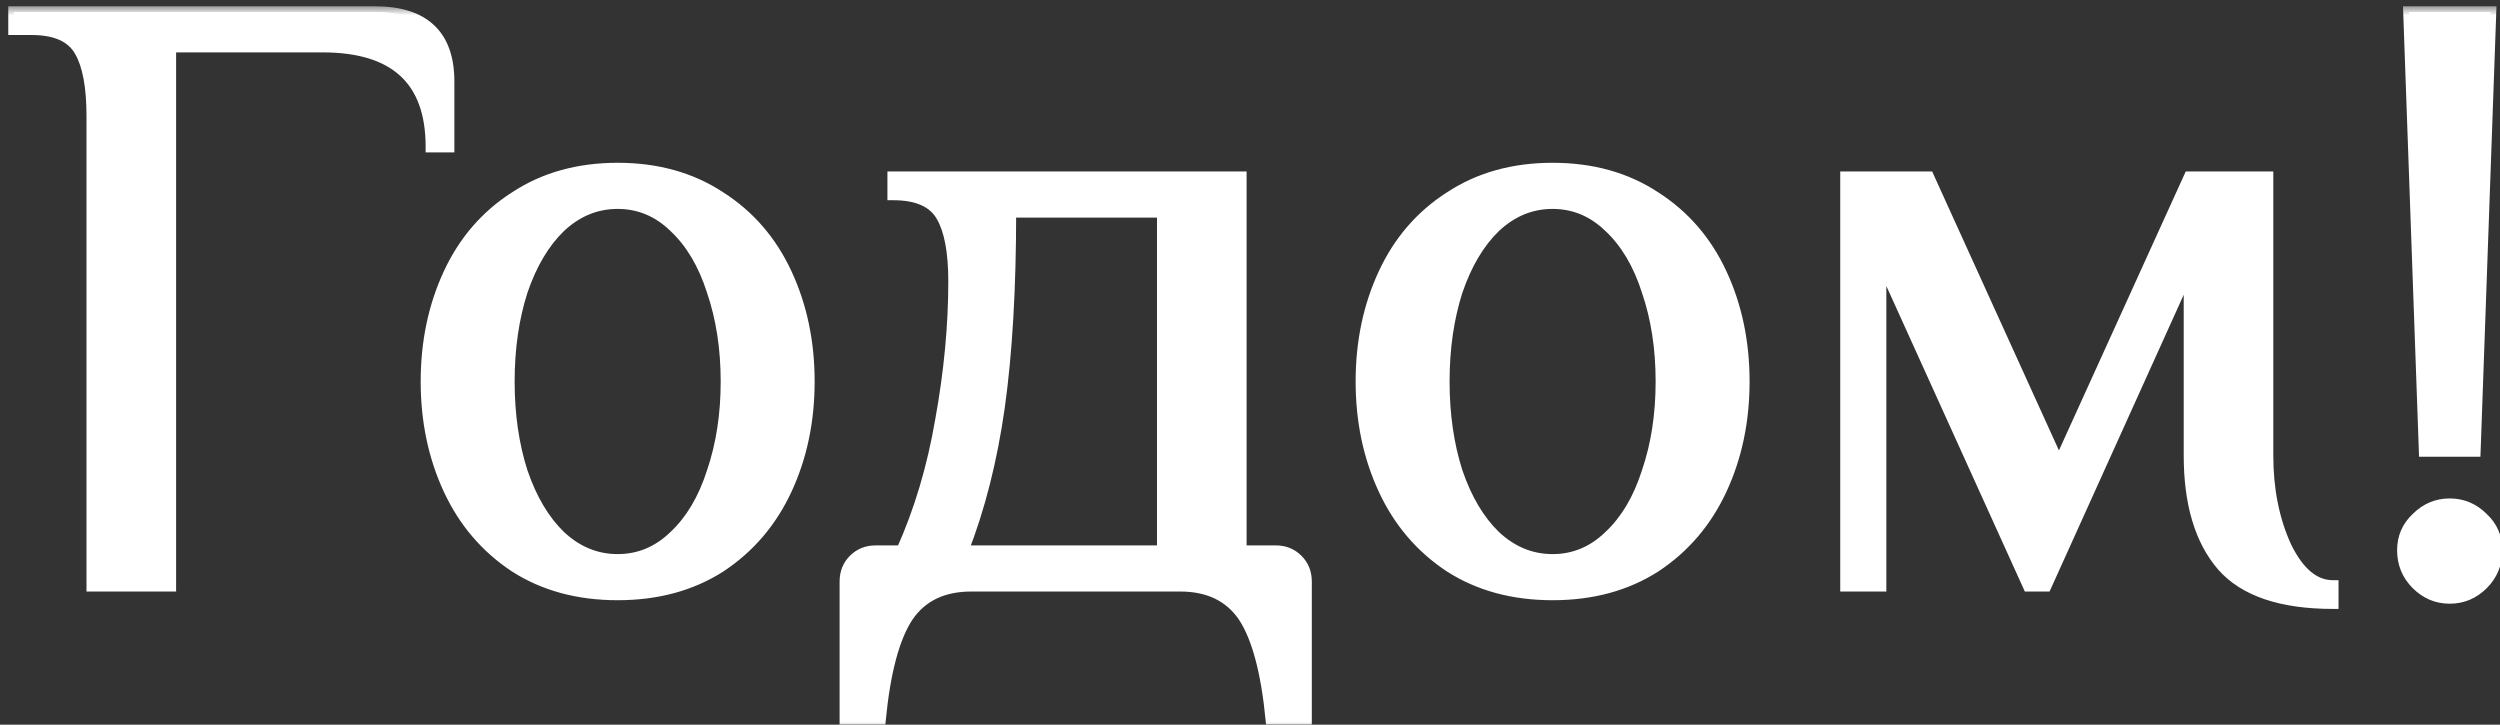
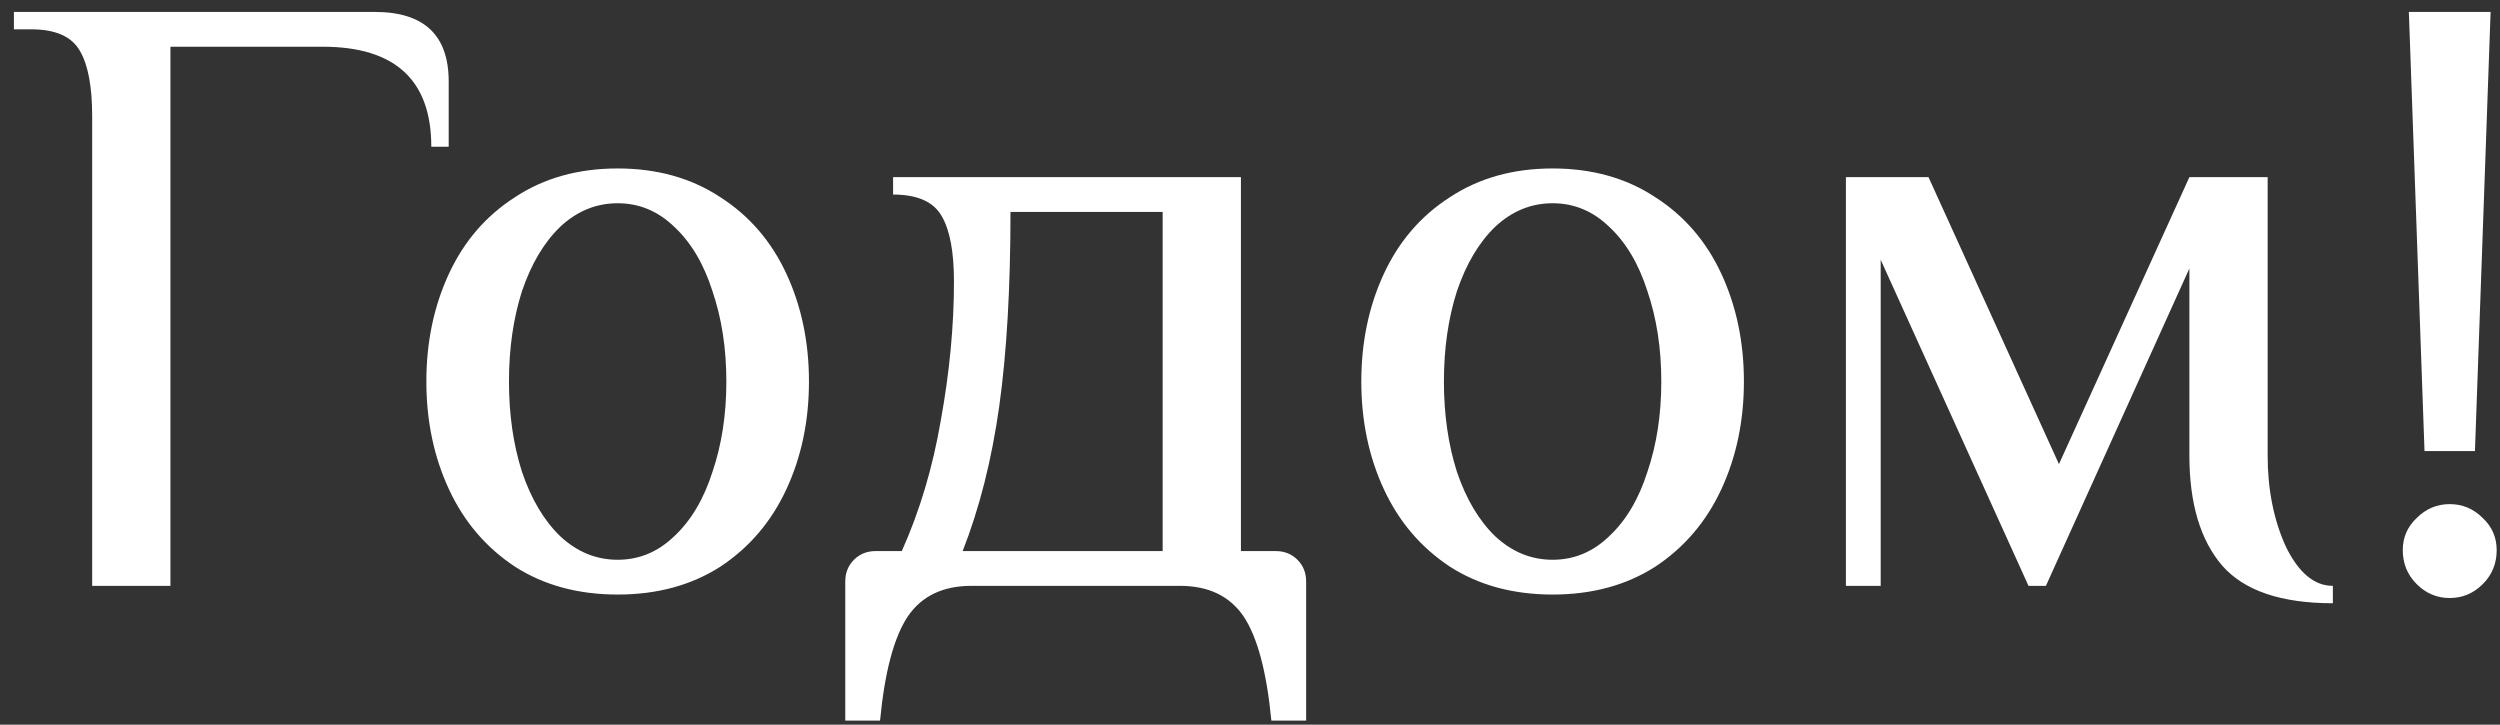
<svg xmlns="http://www.w3.org/2000/svg" width="138" height="40" viewBox="0 0 138 40" fill="none">
  <rect x="0" y="0" width="138" height="40" fill="#333333" stroke="none" />
  <mask id="path-1-outside-1_14_7791" maskUnits="userSpaceOnUse" x="0" y="0.339" width="139" height="40" fill="black">
    <rect fill="white" y="0.339" width="139" height="40" />
-     <path d="M5.088 6.419C5.088 4.787 4.864 3.587 4.416 2.819C3.968 2.019 3.072 1.619 1.728 1.619H0.768V0.659H20.688C23.408 0.659 24.768 1.939 24.768 4.499V8.099H23.808C23.808 4.419 21.808 2.579 17.808 2.579H9.408V32.339H5.088V6.419ZM34.095 32.819C31.919 32.819 30.031 32.307 28.431 31.283C26.831 30.227 25.615 28.803 24.783 27.011C23.951 25.219 23.535 23.235 23.535 21.059C23.535 18.883 23.951 16.899 24.783 15.107C25.615 13.315 26.831 11.907 28.431 10.883C30.031 9.827 31.919 9.299 34.095 9.299C36.271 9.299 38.159 9.827 39.759 10.883C41.359 11.907 42.575 13.315 43.407 15.107C44.239 16.899 44.655 18.883 44.655 21.059C44.655 23.235 44.239 25.219 43.407 27.011C42.575 28.803 41.359 30.227 39.759 31.283C38.159 32.307 36.271 32.819 34.095 32.819ZM34.095 30.899C35.279 30.899 36.319 30.467 37.215 29.603C38.143 28.739 38.847 27.555 39.327 26.051C39.839 24.547 40.095 22.883 40.095 21.059C40.095 19.235 39.839 17.571 39.327 16.067C38.847 14.563 38.143 13.379 37.215 12.515C36.319 11.651 35.279 11.219 34.095 11.219C32.911 11.219 31.855 11.651 30.927 12.515C30.031 13.379 29.327 14.563 28.815 16.067C28.335 17.571 28.095 19.235 28.095 21.059C28.095 22.883 28.335 24.547 28.815 26.051C29.327 27.555 30.031 28.739 30.927 29.603C31.855 30.467 32.911 30.899 34.095 30.899ZM46.659 32.099C46.659 31.619 46.819 31.219 47.139 30.899C47.459 30.579 47.859 30.419 48.339 30.419H49.779C50.771 28.211 51.491 25.795 51.939 23.171C52.419 20.515 52.659 17.971 52.659 15.539C52.659 13.907 52.435 12.707 51.987 11.939C51.539 11.139 50.643 10.739 49.299 10.739V9.779H68.499V30.419H70.419C70.899 30.419 71.299 30.579 71.619 30.899C71.939 31.219 72.099 31.619 72.099 32.099V39.779H70.179C69.923 37.091 69.411 35.171 68.643 34.019C67.875 32.899 66.707 32.339 65.139 32.339H53.619C52.051 32.339 50.883 32.899 50.115 34.019C49.347 35.171 48.835 37.091 48.579 39.779H46.659V32.099ZM64.179 30.419V11.699H55.779C55.779 15.891 55.571 19.475 55.155 22.451C54.739 25.395 54.067 28.051 53.139 30.419H64.179ZM85.704 32.819C83.528 32.819 81.64 32.307 80.04 31.283C78.44 30.227 77.224 28.803 76.392 27.011C75.56 25.219 75.144 23.235 75.144 21.059C75.144 18.883 75.56 16.899 76.392 15.107C77.224 13.315 78.44 11.907 80.04 10.883C81.64 9.827 83.528 9.299 85.704 9.299C87.88 9.299 89.768 9.827 91.368 10.883C92.968 11.907 94.184 13.315 95.016 15.107C95.848 16.899 96.264 18.883 96.264 21.059C96.264 23.235 95.848 25.219 95.016 27.011C94.184 28.803 92.968 30.227 91.368 31.283C89.768 32.307 87.88 32.819 85.704 32.819ZM85.704 30.899C86.888 30.899 87.928 30.467 88.824 29.603C89.752 28.739 90.456 27.555 90.936 26.051C91.448 24.547 91.704 22.883 91.704 21.059C91.704 19.235 91.448 17.571 90.936 16.067C90.456 14.563 89.752 13.379 88.824 12.515C87.928 11.651 86.888 11.219 85.704 11.219C84.52 11.219 83.464 11.651 82.536 12.515C81.64 13.379 80.936 14.563 80.424 16.067C79.944 17.571 79.704 19.235 79.704 21.059C79.704 22.883 79.944 24.547 80.424 26.051C80.936 27.555 81.64 28.739 82.536 29.603C83.464 30.467 84.52 30.899 85.704 30.899ZM128.774 33.299C125.926 33.299 123.894 32.611 122.677 31.235C121.462 29.827 120.854 27.795 120.854 25.139V14.819L112.934 32.339H111.974L103.814 14.339V32.339H101.894V9.779H106.454L113.654 25.619L120.854 9.779H125.174V25.139C125.174 27.027 125.51 28.707 126.182 30.179C126.886 31.619 127.75 32.339 128.774 32.339V33.299ZM133.833 24.899L132.969 0.659H137.481L136.617 24.899H133.833ZM135.225 33.011C134.521 33.011 133.913 32.755 133.401 32.243C132.889 31.731 132.633 31.107 132.633 30.371C132.633 29.667 132.889 29.075 133.401 28.595C133.913 28.083 134.521 27.827 135.225 27.827C135.929 27.827 136.537 28.083 137.049 28.595C137.561 29.075 137.817 29.667 137.817 30.371C137.817 31.107 137.561 31.731 137.049 32.243C136.537 32.755 135.929 33.011 135.225 33.011Z" />
+     <path d="M5.088 6.419C5.088 4.787 4.864 3.587 4.416 2.819C3.968 2.019 3.072 1.619 1.728 1.619H0.768V0.659H20.688C23.408 0.659 24.768 1.939 24.768 4.499V8.099H23.808C23.808 4.419 21.808 2.579 17.808 2.579H9.408V32.339H5.088V6.419ZM34.095 32.819C31.919 32.819 30.031 32.307 28.431 31.283C26.831 30.227 25.615 28.803 24.783 27.011C23.951 25.219 23.535 23.235 23.535 21.059C23.535 18.883 23.951 16.899 24.783 15.107C25.615 13.315 26.831 11.907 28.431 10.883C30.031 9.827 31.919 9.299 34.095 9.299C36.271 9.299 38.159 9.827 39.759 10.883C41.359 11.907 42.575 13.315 43.407 15.107C44.239 16.899 44.655 18.883 44.655 21.059C44.655 23.235 44.239 25.219 43.407 27.011C42.575 28.803 41.359 30.227 39.759 31.283C38.159 32.307 36.271 32.819 34.095 32.819ZM34.095 30.899C35.279 30.899 36.319 30.467 37.215 29.603C38.143 28.739 38.847 27.555 39.327 26.051C39.839 24.547 40.095 22.883 40.095 21.059C40.095 19.235 39.839 17.571 39.327 16.067C38.847 14.563 38.143 13.379 37.215 12.515C36.319 11.651 35.279 11.219 34.095 11.219C32.911 11.219 31.855 11.651 30.927 12.515C30.031 13.379 29.327 14.563 28.815 16.067C28.335 17.571 28.095 19.235 28.095 21.059C28.095 22.883 28.335 24.547 28.815 26.051C29.327 27.555 30.031 28.739 30.927 29.603C31.855 30.467 32.911 30.899 34.095 30.899ZM46.659 32.099C46.659 31.619 46.819 31.219 47.139 30.899C47.459 30.579 47.859 30.419 48.339 30.419H49.779C50.771 28.211 51.491 25.795 51.939 23.171C52.419 20.515 52.659 17.971 52.659 15.539C52.659 13.907 52.435 12.707 51.987 11.939C51.539 11.139 50.643 10.739 49.299 10.739V9.779H68.499V30.419H70.419C70.899 30.419 71.299 30.579 71.619 30.899C71.939 31.219 72.099 31.619 72.099 32.099V39.779H70.179C69.923 37.091 69.411 35.171 68.643 34.019C67.875 32.899 66.707 32.339 65.139 32.339H53.619C52.051 32.339 50.883 32.899 50.115 34.019C49.347 35.171 48.835 37.091 48.579 39.779H46.659V32.099ZM64.179 30.419V11.699H55.779C55.779 15.891 55.571 19.475 55.155 22.451C54.739 25.395 54.067 28.051 53.139 30.419H64.179ZM85.704 32.819C83.528 32.819 81.64 32.307 80.04 31.283C78.44 30.227 77.224 28.803 76.392 27.011C75.56 25.219 75.144 23.235 75.144 21.059C75.144 18.883 75.56 16.899 76.392 15.107C77.224 13.315 78.44 11.907 80.04 10.883C81.64 9.827 83.528 9.299 85.704 9.299C87.88 9.299 89.768 9.827 91.368 10.883C92.968 11.907 94.184 13.315 95.016 15.107C95.848 16.899 96.264 18.883 96.264 21.059C96.264 23.235 95.848 25.219 95.016 27.011C94.184 28.803 92.968 30.227 91.368 31.283C89.768 32.307 87.88 32.819 85.704 32.819ZM85.704 30.899C86.888 30.899 87.928 30.467 88.824 29.603C89.752 28.739 90.456 27.555 90.936 26.051C91.448 24.547 91.704 22.883 91.704 21.059C91.704 19.235 91.448 17.571 90.936 16.067C90.456 14.563 89.752 13.379 88.824 12.515C87.928 11.651 86.888 11.219 85.704 11.219C84.52 11.219 83.464 11.651 82.536 12.515C81.64 13.379 80.936 14.563 80.424 16.067C79.944 17.571 79.704 19.235 79.704 21.059C79.704 22.883 79.944 24.547 80.424 26.051C80.936 27.555 81.64 28.739 82.536 29.603C83.464 30.467 84.52 30.899 85.704 30.899ZM128.774 33.299C125.926 33.299 123.894 32.611 122.677 31.235C121.462 29.827 120.854 27.795 120.854 25.139V14.819L112.934 32.339H111.974L103.814 14.339V32.339H101.894V9.779L113.654 25.619L120.854 9.779H125.174V25.139C125.174 27.027 125.51 28.707 126.182 30.179C126.886 31.619 127.75 32.339 128.774 32.339V33.299ZM133.833 24.899L132.969 0.659H137.481L136.617 24.899H133.833ZM135.225 33.011C134.521 33.011 133.913 32.755 133.401 32.243C132.889 31.731 132.633 31.107 132.633 30.371C132.633 29.667 132.889 29.075 133.401 28.595C133.913 28.083 134.521 27.827 135.225 27.827C135.929 27.827 136.537 28.083 137.049 28.595C137.561 29.075 137.817 29.667 137.817 30.371C137.817 31.107 137.561 31.731 137.049 32.243C136.537 32.755 135.929 33.011 135.225 33.011Z" />
  </mask>
  <path d="M5.088 6.419C5.088 4.787 4.864 3.587 4.416 2.819C3.968 2.019 3.072 1.619 1.728 1.619H0.768V0.659H20.688C23.408 0.659 24.768 1.939 24.768 4.499V8.099H23.808C23.808 4.419 21.808 2.579 17.808 2.579H9.408V32.339H5.088V6.419ZM34.095 32.819C31.919 32.819 30.031 32.307 28.431 31.283C26.831 30.227 25.615 28.803 24.783 27.011C23.951 25.219 23.535 23.235 23.535 21.059C23.535 18.883 23.951 16.899 24.783 15.107C25.615 13.315 26.831 11.907 28.431 10.883C30.031 9.827 31.919 9.299 34.095 9.299C36.271 9.299 38.159 9.827 39.759 10.883C41.359 11.907 42.575 13.315 43.407 15.107C44.239 16.899 44.655 18.883 44.655 21.059C44.655 23.235 44.239 25.219 43.407 27.011C42.575 28.803 41.359 30.227 39.759 31.283C38.159 32.307 36.271 32.819 34.095 32.819ZM34.095 30.899C35.279 30.899 36.319 30.467 37.215 29.603C38.143 28.739 38.847 27.555 39.327 26.051C39.839 24.547 40.095 22.883 40.095 21.059C40.095 19.235 39.839 17.571 39.327 16.067C38.847 14.563 38.143 13.379 37.215 12.515C36.319 11.651 35.279 11.219 34.095 11.219C32.911 11.219 31.855 11.651 30.927 12.515C30.031 13.379 29.327 14.563 28.815 16.067C28.335 17.571 28.095 19.235 28.095 21.059C28.095 22.883 28.335 24.547 28.815 26.051C29.327 27.555 30.031 28.739 30.927 29.603C31.855 30.467 32.911 30.899 34.095 30.899ZM46.659 32.099C46.659 31.619 46.819 31.219 47.139 30.899C47.459 30.579 47.859 30.419 48.339 30.419H49.779C50.771 28.211 51.491 25.795 51.939 23.171C52.419 20.515 52.659 17.971 52.659 15.539C52.659 13.907 52.435 12.707 51.987 11.939C51.539 11.139 50.643 10.739 49.299 10.739V9.779H68.499V30.419H70.419C70.899 30.419 71.299 30.579 71.619 30.899C71.939 31.219 72.099 31.619 72.099 32.099V39.779H70.179C69.923 37.091 69.411 35.171 68.643 34.019C67.875 32.899 66.707 32.339 65.139 32.339H53.619C52.051 32.339 50.883 32.899 50.115 34.019C49.347 35.171 48.835 37.091 48.579 39.779H46.659V32.099ZM64.179 30.419V11.699H55.779C55.779 15.891 55.571 19.475 55.155 22.451C54.739 25.395 54.067 28.051 53.139 30.419H64.179ZM85.704 32.819C83.528 32.819 81.64 32.307 80.04 31.283C78.44 30.227 77.224 28.803 76.392 27.011C75.56 25.219 75.144 23.235 75.144 21.059C75.144 18.883 75.56 16.899 76.392 15.107C77.224 13.315 78.44 11.907 80.04 10.883C81.64 9.827 83.528 9.299 85.704 9.299C87.88 9.299 89.768 9.827 91.368 10.883C92.968 11.907 94.184 13.315 95.016 15.107C95.848 16.899 96.264 18.883 96.264 21.059C96.264 23.235 95.848 25.219 95.016 27.011C94.184 28.803 92.968 30.227 91.368 31.283C89.768 32.307 87.88 32.819 85.704 32.819ZM85.704 30.899C86.888 30.899 87.928 30.467 88.824 29.603C89.752 28.739 90.456 27.555 90.936 26.051C91.448 24.547 91.704 22.883 91.704 21.059C91.704 19.235 91.448 17.571 90.936 16.067C90.456 14.563 89.752 13.379 88.824 12.515C87.928 11.651 86.888 11.219 85.704 11.219C84.52 11.219 83.464 11.651 82.536 12.515C81.64 13.379 80.936 14.563 80.424 16.067C79.944 17.571 79.704 19.235 79.704 21.059C79.704 22.883 79.944 24.547 80.424 26.051C80.936 27.555 81.64 28.739 82.536 29.603C83.464 30.467 84.52 30.899 85.704 30.899ZM128.774 33.299C125.926 33.299 123.894 32.611 122.677 31.235C121.462 29.827 120.854 27.795 120.854 25.139V14.819L112.934 32.339H111.974L103.814 14.339V32.339H101.894V9.779H106.454L113.654 25.619L120.854 9.779H125.174V25.139C125.174 27.027 125.51 28.707 126.182 30.179C126.886 31.619 127.75 32.339 128.774 32.339V33.299ZM133.833 24.899L132.969 0.659H137.481L136.617 24.899H133.833ZM135.225 33.011C134.521 33.011 133.913 32.755 133.401 32.243C132.889 31.731 132.633 31.107 132.633 30.371C132.633 29.667 132.889 29.075 133.401 28.595C133.913 28.083 134.521 27.827 135.225 27.827C135.929 27.827 136.537 28.083 137.049 28.595C137.561 29.075 137.817 29.667 137.817 30.371C137.817 31.107 137.561 31.731 137.049 32.243C136.537 32.755 135.929 33.011 135.225 33.011Z" fill="white" />
-   <path d="M4.416 2.819L4.143 2.972L4.146 2.977L4.416 2.819ZM0.768 1.619H0.455V1.932H0.768V1.619ZM0.768 0.659V0.346H0.455V0.659H0.768ZM24.768 8.099V8.412H25.081V8.099H24.768ZM23.808 8.099H23.495V8.412H23.808V8.099ZM9.408 2.579V2.266H9.095V2.579H9.408ZM9.408 32.339V32.652H9.721V32.339H9.408ZM5.088 32.339H4.775V32.652H5.088V32.339ZM5.401 6.419C5.401 4.771 5.177 3.502 4.686 2.661L4.146 2.977C4.551 3.671 4.775 4.803 4.775 6.419H5.401ZM4.689 2.666C4.162 1.725 3.127 1.306 1.728 1.306V1.932C3.017 1.932 3.774 2.313 4.143 2.972L4.689 2.666ZM1.728 1.306H0.768V1.932H1.728V1.306ZM1.081 1.619V0.659H0.455V1.619H1.081ZM0.768 0.972H20.688V0.346H0.768V0.972ZM20.688 0.972C22.004 0.972 22.933 1.282 23.534 1.847C24.13 2.408 24.455 3.272 24.455 4.499H25.081C25.081 3.166 24.726 2.109 23.962 1.391C23.203 0.676 22.092 0.346 20.688 0.346V0.972ZM24.455 4.499V8.099H25.081V4.499H24.455ZM24.768 7.786H23.808V8.412H24.768V7.786ZM24.121 8.099C24.121 6.204 23.605 4.727 22.52 3.729C21.44 2.735 19.85 2.266 17.808 2.266V2.892C19.766 2.892 21.176 3.343 22.096 4.189C23.011 5.031 23.495 6.314 23.495 8.099H24.121ZM17.808 2.266H9.408V2.892H17.808V2.266ZM9.095 2.579V32.339H9.721V2.579H9.095ZM9.408 32.026H5.088V32.652H9.408V32.026ZM5.401 32.339V6.419H4.775V32.339H5.401ZM28.431 31.283L28.259 31.544L28.262 31.546L28.431 31.283ZM24.783 27.011L25.067 26.879L24.783 27.011ZM24.783 15.107L24.499 14.975L24.783 15.107ZM28.431 10.883L28.6 11.146L28.603 11.144L28.431 10.883ZM39.759 10.883L39.587 11.144L39.59 11.146L39.759 10.883ZM43.407 15.107L43.691 14.975L43.407 15.107ZM43.407 27.011L43.123 26.879L43.407 27.011ZM39.759 31.283L39.928 31.547L39.931 31.544L39.759 31.283ZM37.215 29.603L37.002 29.374L36.998 29.378L37.215 29.603ZM39.327 26.051L39.031 25.95L39.029 25.956L39.327 26.051ZM39.327 16.067L39.029 16.162L39.031 16.168L39.327 16.067ZM37.215 12.515L36.998 12.74L37.002 12.744L37.215 12.515ZM30.927 12.515L30.714 12.286L30.71 12.29L30.927 12.515ZM28.815 16.067L28.519 15.966L28.517 15.972L28.815 16.067ZM28.815 26.051L28.517 26.146L28.519 26.152L28.815 26.051ZM30.927 29.603L30.71 29.828L30.714 29.832L30.927 29.603ZM34.095 32.506C31.97 32.506 30.142 32.007 28.6 31.019L28.262 31.546C29.92 32.607 31.868 33.132 34.095 33.132V32.506ZM28.603 31.022C27.053 29.999 25.875 28.62 25.067 26.879L24.499 27.143C25.355 28.986 26.609 30.455 28.259 31.544L28.603 31.022ZM25.067 26.879C24.256 25.132 23.848 23.194 23.848 21.059H23.222C23.222 23.276 23.646 25.305 24.499 27.143L25.067 26.879ZM23.848 21.059C23.848 18.924 24.256 16.985 25.067 15.239L24.499 14.975C23.646 16.812 23.222 18.842 23.222 21.059H23.848ZM25.067 15.239C25.875 13.498 27.052 12.137 28.6 11.146L28.262 10.619C26.61 11.677 25.355 13.131 24.499 14.975L25.067 15.239ZM28.603 11.144C30.145 10.126 31.972 9.612 34.095 9.612V8.986C31.866 8.986 29.916 9.528 28.259 10.622L28.603 11.144ZM34.095 9.612C36.218 9.612 38.044 10.126 39.587 11.144L39.931 10.622C38.273 9.528 36.324 8.986 34.095 8.986V9.612ZM39.59 11.146C41.138 12.137 42.315 13.498 43.123 15.239L43.691 14.975C42.835 13.131 41.58 11.677 39.928 10.619L39.59 11.146ZM43.123 15.239C43.934 16.985 44.342 18.924 44.342 21.059H44.968C44.968 18.842 44.544 16.812 43.691 14.975L43.123 15.239ZM44.342 21.059C44.342 23.194 43.934 25.132 43.123 26.879L43.691 27.143C44.544 25.305 44.968 23.276 44.968 21.059H44.342ZM43.123 26.879C42.315 28.62 41.137 29.999 39.587 31.022L39.931 31.544C41.581 30.455 42.835 28.986 43.691 27.143L43.123 26.879ZM39.59 31.019C38.048 32.007 36.22 32.506 34.095 32.506V33.132C36.322 33.132 38.27 32.607 39.928 31.546L39.59 31.019ZM34.095 31.212C35.364 31.212 36.481 30.745 37.432 29.828L36.998 29.378C36.157 30.189 35.194 30.586 34.095 30.586V31.212ZM37.428 29.832C38.404 28.923 39.133 27.689 39.625 26.146L39.029 25.956C38.561 27.421 37.882 28.554 37.002 29.374L37.428 29.832ZM39.623 26.152C40.148 24.611 40.408 22.912 40.408 21.059H39.782C39.782 22.854 39.53 24.483 39.031 25.95L39.623 26.152ZM40.408 21.059C40.408 19.206 40.148 17.507 39.623 15.966L39.031 16.168C39.53 17.635 39.782 19.264 39.782 21.059H40.408ZM39.625 15.972C39.133 14.429 38.404 13.194 37.428 12.286L37.002 12.744C37.882 13.563 38.561 14.697 39.029 16.162L39.625 15.972ZM37.432 12.29C36.481 11.373 35.364 10.906 34.095 10.906V11.532C35.194 11.532 36.157 11.929 36.998 12.74L37.432 12.29ZM34.095 10.906C32.826 10.906 31.695 11.372 30.714 12.286L31.14 12.744C32.015 11.93 32.996 11.532 34.095 11.532V10.906ZM30.71 12.29C29.769 13.196 29.043 14.428 28.519 15.966L29.111 16.168C29.611 14.698 30.293 13.561 31.144 12.74L30.71 12.29ZM28.517 15.972C28.026 17.511 27.782 19.207 27.782 21.059H28.408C28.408 19.262 28.644 17.631 29.113 16.162L28.517 15.972ZM27.782 21.059C27.782 22.91 28.026 24.607 28.517 26.146L29.113 25.956C28.644 24.487 28.408 22.855 28.408 21.059H27.782ZM28.519 26.152C29.043 27.69 29.769 28.921 30.71 29.828L31.144 29.378C30.293 28.556 29.611 27.419 29.111 25.95L28.519 26.152ZM30.714 29.832C31.695 30.746 32.826 31.212 34.095 31.212V30.586C32.996 30.586 32.015 30.188 31.14 29.374L30.714 29.832ZM49.779 30.419V30.732H49.981L50.064 30.547L49.779 30.419ZM51.939 23.171L51.631 23.115L51.63 23.118L51.939 23.171ZM51.987 11.939L51.714 12.092L51.716 12.097L51.987 11.939ZM49.299 10.739H48.986V11.052H49.299V10.739ZM49.299 9.779V9.466H48.986V9.779H49.299ZM68.499 9.779H68.812V9.466H68.499V9.779ZM68.499 30.419H68.186V30.732H68.499V30.419ZM71.619 30.899L71.397 31.12L71.619 30.899ZM72.099 39.779V40.092H72.412V39.779H72.099ZM70.179 39.779L69.867 39.809L69.894 40.092H70.179V39.779ZM68.643 34.019L68.903 33.845L68.901 33.842L68.643 34.019ZM50.115 34.019L49.856 33.842L49.854 33.845L50.115 34.019ZM48.579 39.779V40.092H48.863L48.89 39.809L48.579 39.779ZM46.659 39.779H46.346V40.092H46.659V39.779ZM64.179 30.419V30.732H64.492V30.419H64.179ZM64.179 11.699H64.492V11.386H64.179V11.699ZM55.779 11.699V11.386H55.466V11.699H55.779ZM55.155 22.451L55.465 22.495L55.465 22.494L55.155 22.451ZM53.139 30.419L52.847 30.305L52.68 30.732H53.139V30.419ZM46.972 32.099C46.972 31.696 47.102 31.378 47.36 31.12L46.917 30.678C46.535 31.06 46.346 31.541 46.346 32.099H46.972ZM47.36 31.12C47.617 30.863 47.936 30.732 48.339 30.732V30.106C47.781 30.106 47.3 30.295 46.917 30.678L47.36 31.12ZM48.339 30.732H49.779V30.106H48.339V30.732ZM50.064 30.547C51.068 28.313 51.795 25.871 52.247 23.224L51.63 23.118C51.186 25.719 50.473 28.109 49.493 30.291L50.064 30.547ZM52.247 23.227C52.73 20.554 52.972 17.991 52.972 15.539H52.346C52.346 17.95 52.108 20.476 51.631 23.115L52.247 23.227ZM52.972 15.539C52.972 13.891 52.748 12.622 52.257 11.781L51.716 12.097C52.122 12.791 52.346 13.923 52.346 15.539H52.972ZM52.26 11.786C51.733 10.845 50.698 10.426 49.299 10.426V11.052C50.588 11.052 51.344 11.433 51.714 12.092L52.26 11.786ZM49.612 10.739V9.779H48.986V10.739H49.612ZM49.299 10.092H68.499V9.466H49.299V10.092ZM68.186 9.779V30.419H68.812V9.779H68.186ZM68.499 30.732H70.419V30.106H68.499V30.732ZM70.419 30.732C70.821 30.732 71.14 30.863 71.397 31.12L71.84 30.678C71.457 30.295 70.976 30.106 70.419 30.106V30.732ZM71.397 31.12C71.655 31.378 71.786 31.696 71.786 32.099H72.412C72.412 31.541 72.222 31.06 71.84 30.678L71.397 31.12ZM71.786 32.099V39.779H72.412V32.099H71.786ZM72.099 39.466H70.179V40.092H72.099V39.466ZM70.49 39.749C70.233 37.05 69.716 35.065 68.903 33.845L68.382 34.193C69.105 35.277 69.612 37.132 69.867 39.809L70.49 39.749ZM68.901 33.842C68.065 32.623 66.791 32.026 65.139 32.026V32.652C66.622 32.652 67.685 33.175 68.385 34.196L68.901 33.842ZM65.139 32.026H53.619V32.652H65.139V32.026ZM53.619 32.026C51.966 32.026 50.693 32.623 49.856 33.842L50.373 34.196C51.073 33.175 52.135 32.652 53.619 32.652V32.026ZM49.854 33.845C49.041 35.065 48.524 37.05 48.267 39.749L48.89 39.809C49.145 37.132 49.652 35.277 50.375 34.193L49.854 33.845ZM48.579 39.466H46.659V40.092H48.579V39.466ZM46.972 39.779V32.099H46.346V39.779H46.972ZM64.492 30.419V11.699H63.866V30.419H64.492ZM64.179 11.386H55.779V12.012H64.179V11.386ZM55.466 11.699C55.466 15.882 55.258 19.45 54.845 22.407L55.465 22.494C55.883 19.5 56.092 15.9 56.092 11.699H55.466ZM54.845 22.407C54.432 25.331 53.765 27.963 52.847 30.305L53.43 30.533C54.368 28.139 55.046 25.459 55.465 22.495L54.845 22.407ZM53.139 30.732H64.179V30.106H53.139V30.732ZM80.04 31.283L79.868 31.544L79.872 31.546L80.04 31.283ZM76.392 27.011L76.676 26.879L76.392 27.011ZM76.392 15.107L76.109 14.975L76.392 15.107ZM80.04 10.883L80.209 11.146L80.213 11.144L80.04 10.883ZM91.368 10.883L91.196 11.144L91.2 11.146L91.368 10.883ZM95.016 15.107L95.3 14.975L95.016 15.107ZM95.016 27.011L94.733 26.879L95.016 27.011ZM91.368 31.283L91.537 31.547L91.541 31.544L91.368 31.283ZM88.824 29.603L88.611 29.374L88.607 29.378L88.824 29.603ZM90.936 26.051L90.64 25.95L90.638 25.956L90.936 26.051ZM90.936 16.067L90.638 16.162L90.64 16.168L90.936 16.067ZM88.824 12.515L88.607 12.74L88.611 12.744L88.824 12.515ZM82.536 12.515L82.323 12.286L82.319 12.29L82.536 12.515ZM80.424 16.067L80.128 15.966L80.126 15.972L80.424 16.067ZM80.424 26.051L80.126 26.146L80.128 26.152L80.424 26.051ZM82.536 29.603L82.319 29.828L82.323 29.832L82.536 29.603ZM85.704 32.506C83.579 32.506 81.752 32.007 80.209 31.019L79.872 31.546C81.529 32.607 83.478 33.132 85.704 33.132V32.506ZM80.213 31.022C78.663 29.999 77.485 28.62 76.676 26.879L76.109 27.143C76.964 28.986 78.218 30.455 79.868 31.544L80.213 31.022ZM76.676 26.879C75.865 25.132 75.457 23.194 75.457 21.059H74.831C74.831 23.276 75.255 25.305 76.109 27.143L76.676 26.879ZM75.457 21.059C75.457 18.924 75.865 16.985 76.676 15.239L76.109 14.975C75.255 16.812 74.831 18.842 74.831 21.059H75.457ZM76.676 15.239C77.484 13.498 78.661 12.137 80.209 11.146L79.872 10.619C78.219 11.677 76.965 13.131 76.109 14.975L76.676 15.239ZM80.213 11.144C81.755 10.126 83.581 9.612 85.704 9.612V8.986C83.476 8.986 81.526 9.528 79.868 10.622L80.213 11.144ZM85.704 9.612C87.828 9.612 89.654 10.126 91.196 11.144L91.541 10.622C89.883 9.528 87.933 8.986 85.704 8.986V9.612ZM91.2 11.146C92.748 12.137 93.925 13.498 94.733 15.239L95.3 14.975C94.444 13.131 93.189 11.677 91.537 10.619L91.2 11.146ZM94.733 15.239C95.543 16.985 95.951 18.924 95.951 21.059H96.577C96.577 18.842 96.153 16.812 95.3 14.975L94.733 15.239ZM95.951 21.059C95.951 23.194 95.543 25.132 94.733 26.879L95.3 27.143C96.153 25.305 96.577 23.276 96.577 21.059H95.951ZM94.733 26.879C93.924 28.62 92.746 29.999 91.196 31.022L91.541 31.544C93.191 30.455 94.445 28.986 95.3 27.143L94.733 26.879ZM91.2 31.019C89.657 32.007 87.829 32.506 85.704 32.506V33.132C87.931 33.132 89.88 32.607 91.537 31.546L91.2 31.019ZM85.704 31.212C86.974 31.212 88.091 30.745 89.042 29.828L88.607 29.378C87.766 30.189 86.803 30.586 85.704 30.586V31.212ZM89.038 29.832C90.013 28.923 90.742 27.689 91.234 26.146L90.638 25.956C90.171 27.421 89.491 28.554 88.611 29.374L89.038 29.832ZM91.233 26.152C91.757 24.611 92.017 22.912 92.017 21.059H91.391C91.391 22.854 91.14 24.483 90.64 25.95L91.233 26.152ZM92.017 21.059C92.017 19.206 91.757 17.507 91.233 15.966L90.64 16.168C91.14 17.635 91.391 19.264 91.391 21.059H92.017ZM91.234 15.972C90.742 14.429 90.013 13.194 89.038 12.286L88.611 12.744C89.491 13.563 90.171 14.697 90.638 16.162L91.234 15.972ZM89.042 12.29C88.091 11.373 86.974 10.906 85.704 10.906V11.532C86.803 11.532 87.766 11.929 88.607 12.74L89.042 12.29ZM85.704 10.906C84.435 10.906 83.305 11.372 82.323 12.286L82.75 12.744C83.624 11.93 84.605 11.532 85.704 11.532V10.906ZM82.319 12.29C81.379 13.196 80.652 14.428 80.128 15.966L80.721 16.168C81.221 14.698 81.902 13.561 82.754 12.74L82.319 12.29ZM80.126 15.972C79.635 17.511 79.391 19.207 79.391 21.059H80.017C80.017 19.262 80.254 17.631 80.722 16.162L80.126 15.972ZM79.391 21.059C79.391 22.91 79.635 24.607 80.126 26.146L80.722 25.956C80.254 24.487 80.017 22.855 80.017 21.059H79.391ZM80.128 26.152C80.652 27.69 81.379 28.921 82.319 29.828L82.754 29.378C81.902 28.556 81.221 27.419 80.721 25.95L80.128 26.152ZM82.323 29.832C83.305 30.746 84.435 31.212 85.704 31.212V30.586C84.605 30.586 83.624 30.188 82.75 29.374L82.323 29.832ZM128.773 33.299V33.612H129.086V33.299H128.773ZM122.677 31.235L122.441 31.439L122.443 31.442L122.677 31.235ZM120.854 14.819H121.166L120.568 14.69L120.854 14.819ZM112.934 32.339V32.652H113.135L113.219 32.468L112.934 32.339ZM111.974 32.339L111.688 32.468L111.772 32.652H111.974V32.339ZM103.813 14.339L104.099 14.21L103.501 14.339H103.813ZM103.813 32.339V32.652H104.126V32.339H103.813ZM101.894 32.339H101.581V32.652H101.894V32.339ZM101.894 9.779V9.466H101.581V9.779H101.894ZM106.453 9.779L106.738 9.649L106.655 9.466H106.453V9.779ZM113.654 25.619L113.369 25.748L113.654 26.375L113.938 25.748L113.654 25.619ZM120.854 9.779V9.466H120.652L120.569 9.649L120.854 9.779ZM125.174 9.779H125.486V9.466H125.174V9.779ZM126.182 30.179L125.897 30.309L125.9 30.316L126.182 30.179ZM128.773 32.339H129.086V32.026H128.773V32.339ZM128.773 32.986C125.966 32.986 124.042 32.307 122.912 31.028L122.443 31.442C123.745 32.915 125.885 33.612 128.773 33.612V32.986ZM122.914 31.03C121.765 29.699 121.166 27.751 121.166 25.139H120.541C120.541 27.838 121.158 29.954 122.441 31.439L122.914 31.03ZM121.166 25.139V14.819H120.541V25.139H121.166ZM120.568 14.69L112.648 32.21L113.219 32.468L121.139 14.948L120.568 14.69ZM112.934 32.026H111.974V32.652H112.934V32.026ZM112.259 32.21L104.099 14.21L103.528 14.468L111.688 32.468L112.259 32.21ZM103.501 14.339V32.339H104.126V14.339H103.501ZM103.813 32.026H101.894V32.652H103.813V32.026ZM102.206 32.339V9.779H101.581V32.339H102.206ZM101.894 10.092H106.453V9.466H101.894V10.092ZM106.169 9.908L113.369 25.748L113.938 25.489L106.738 9.649L106.169 9.908ZM113.938 25.748L121.138 9.908L120.569 9.649L113.369 25.489L113.938 25.748ZM120.854 10.092H125.174V9.466H120.854V10.092ZM124.861 9.779V25.139H125.486V9.779H124.861ZM124.861 25.139C124.861 27.064 125.203 28.79 125.897 30.309L126.466 30.049C125.816 28.624 125.486 26.989 125.486 25.139H124.861ZM125.9 30.316C126.624 31.797 127.57 32.652 128.773 32.652V32.026C127.929 32.026 127.147 31.441 126.463 30.041L125.9 30.316ZM128.461 32.339V33.299H129.086V32.339H128.461ZM133.833 24.899L133.521 24.91L133.531 25.212H133.833V24.899ZM132.969 0.659V0.346H132.645L132.657 0.67L132.969 0.659ZM137.481 0.659L137.794 0.67L137.806 0.346H137.481V0.659ZM136.617 24.899V25.212H136.919L136.93 24.91L136.617 24.899ZM133.401 32.243L133.18 32.464L133.401 32.243ZM133.401 28.595L133.616 28.823L133.623 28.816L133.401 28.595ZM137.049 28.595L136.828 28.816L136.835 28.823L137.049 28.595ZM137.049 32.243L136.828 32.022L137.049 32.243ZM134.146 24.888L133.282 0.648L132.657 0.67L133.521 24.91L134.146 24.888ZM132.969 0.972H137.481V0.346H132.969V0.972ZM137.169 0.648L136.305 24.888L136.93 24.91L137.794 0.67L137.169 0.648ZM136.617 24.586H133.833V25.212H136.617V24.586ZM135.225 32.698C134.607 32.698 134.078 32.477 133.623 32.022L133.18 32.464C133.749 33.033 134.436 33.324 135.225 33.324V32.698ZM133.623 32.022C133.17 31.569 132.946 31.025 132.946 30.371H132.32C132.32 31.188 132.608 31.892 133.18 32.464L133.623 32.022ZM132.946 30.371C132.946 29.753 133.167 29.244 133.615 28.823L133.187 28.367C132.612 28.906 132.32 29.581 132.32 30.371H132.946ZM133.623 28.816C134.078 28.361 134.607 28.14 135.225 28.14V27.514C134.436 27.514 133.749 27.805 133.18 28.374L133.623 28.816ZM135.225 28.14C135.844 28.14 136.373 28.361 136.828 28.816L137.271 28.374C136.702 27.805 136.015 27.514 135.225 27.514V28.14ZM136.835 28.823C137.284 29.244 137.504 29.753 137.504 30.371H138.13C138.13 29.581 137.839 28.906 137.263 28.367L136.835 28.823ZM137.504 30.371C137.504 31.025 137.28 31.569 136.828 32.022L137.271 32.464C137.842 31.892 138.13 31.188 138.13 30.371H137.504ZM136.828 32.022C136.373 32.477 135.844 32.698 135.225 32.698V33.324C136.015 33.324 136.702 33.033 137.271 32.464L136.828 32.022Z" fill="white" mask="url(#path-1-outside-1_14_7791)" />
</svg>